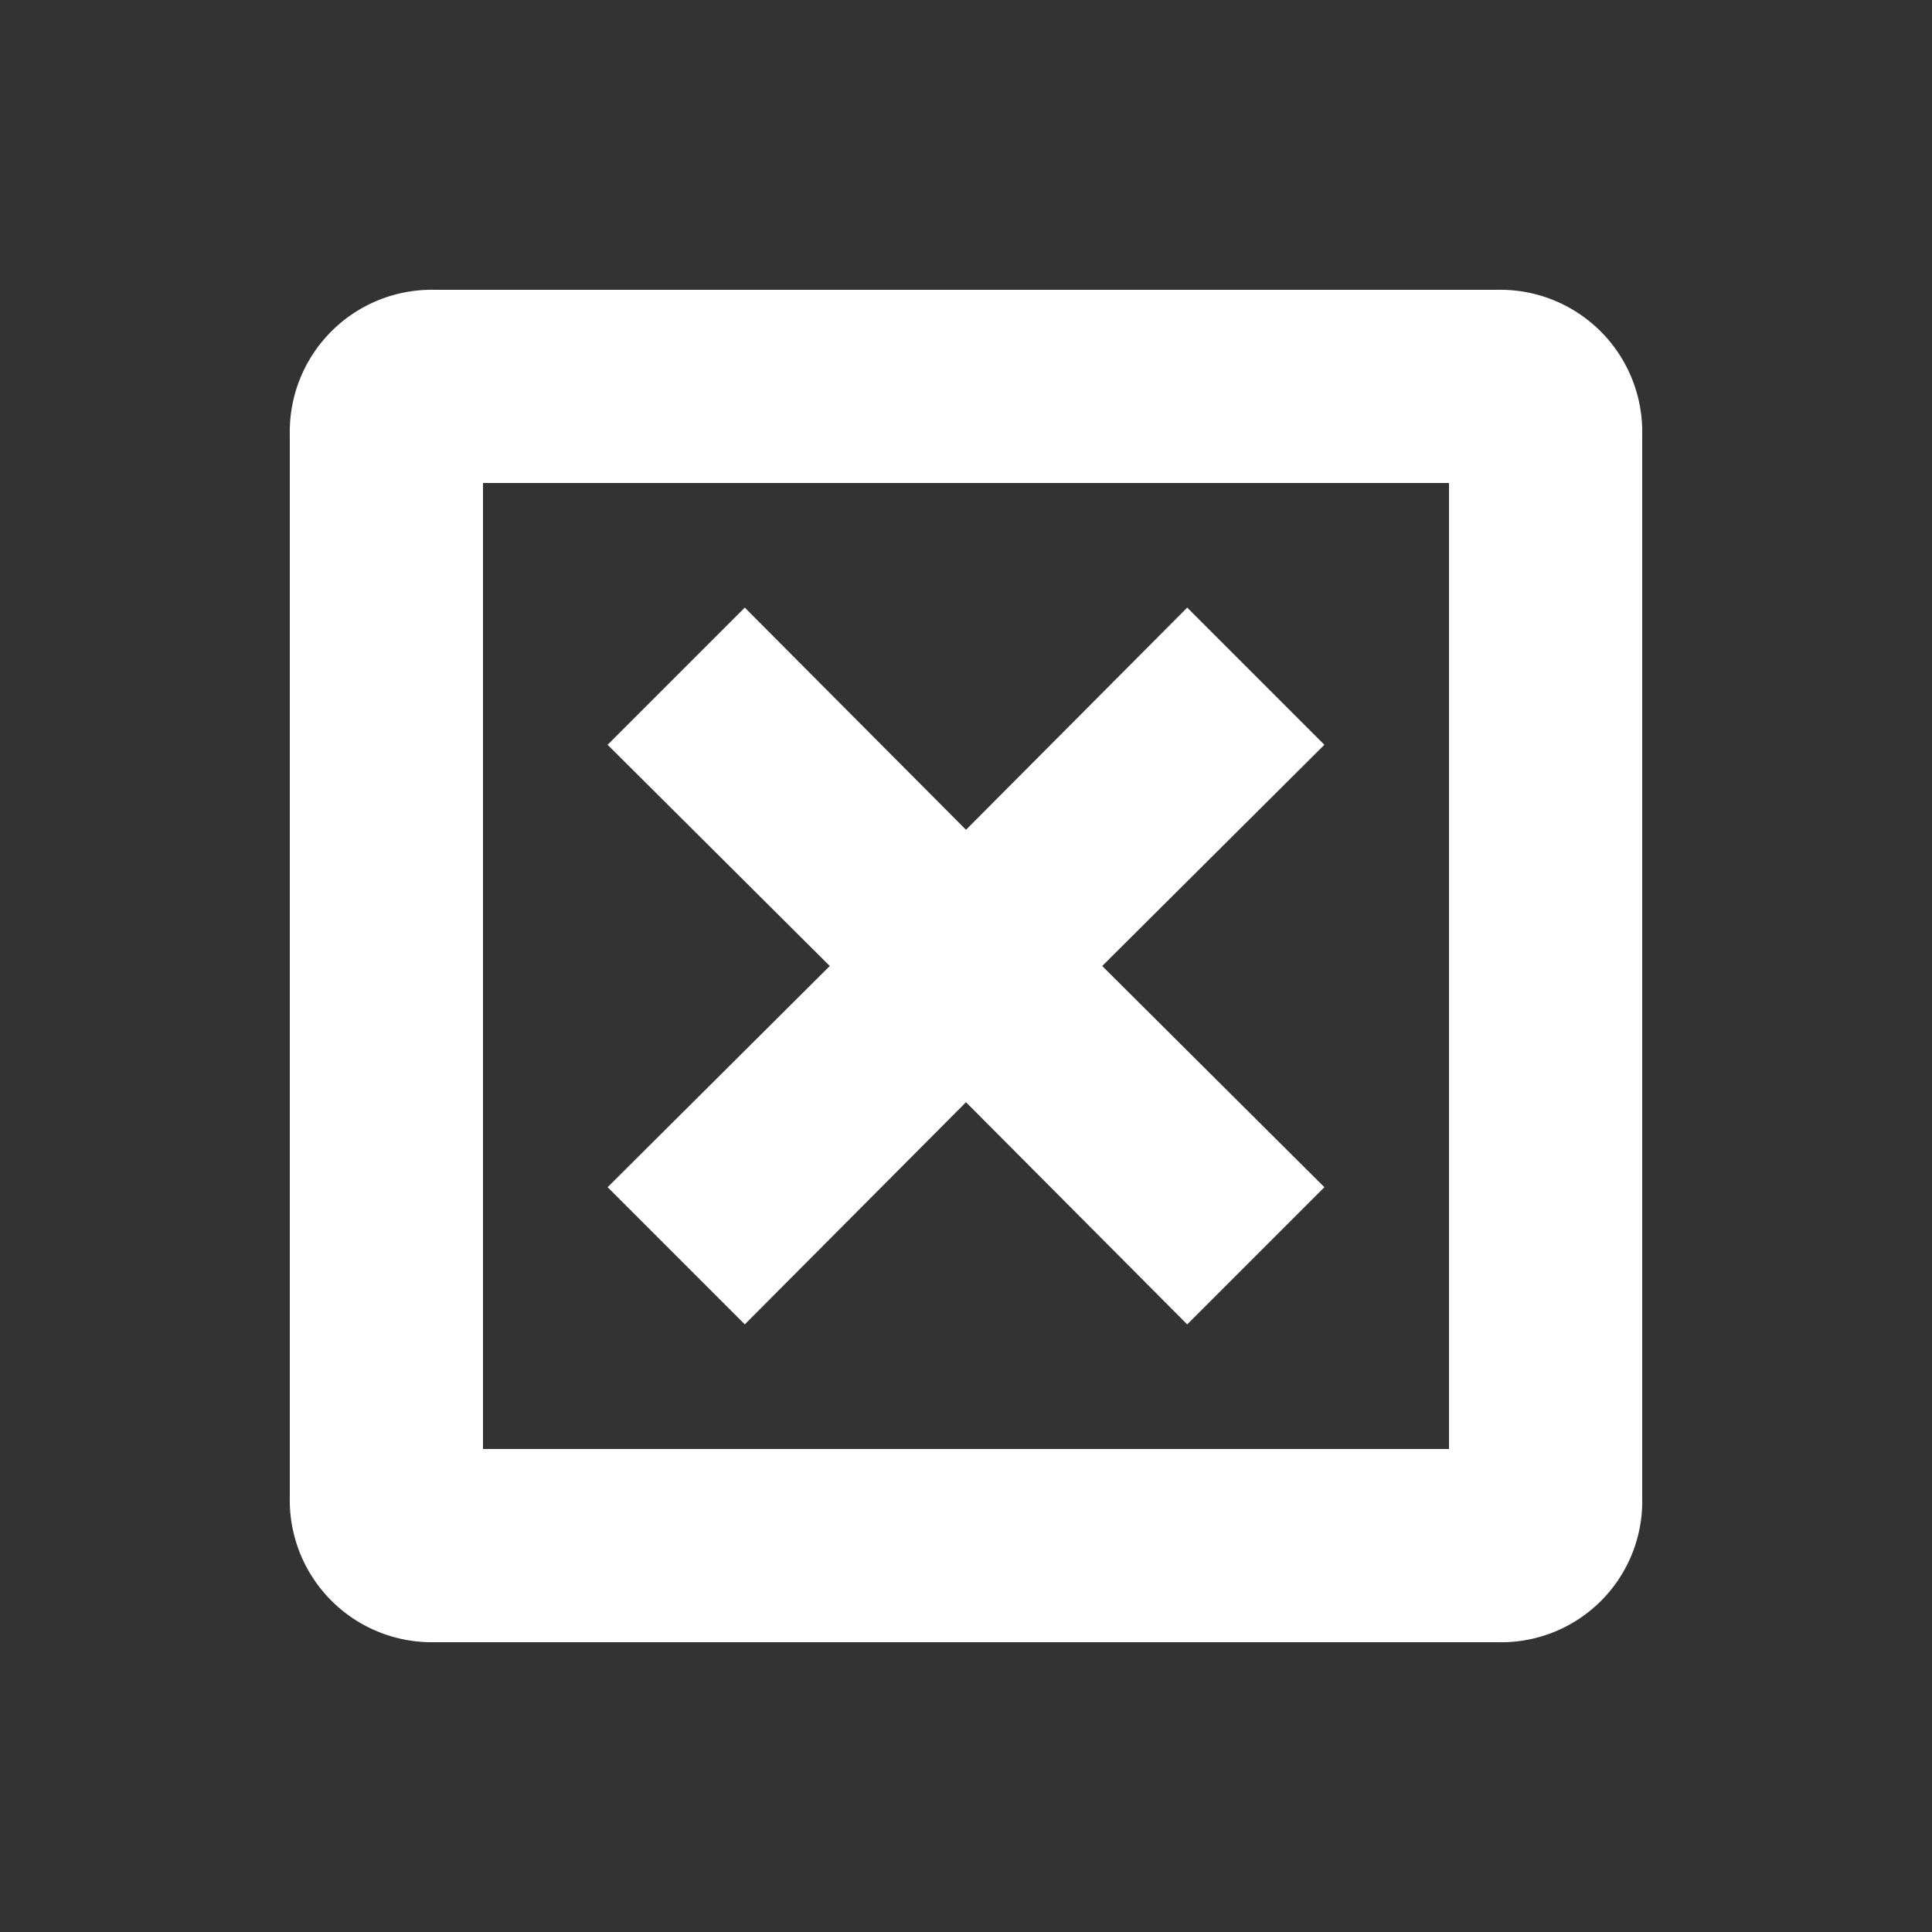
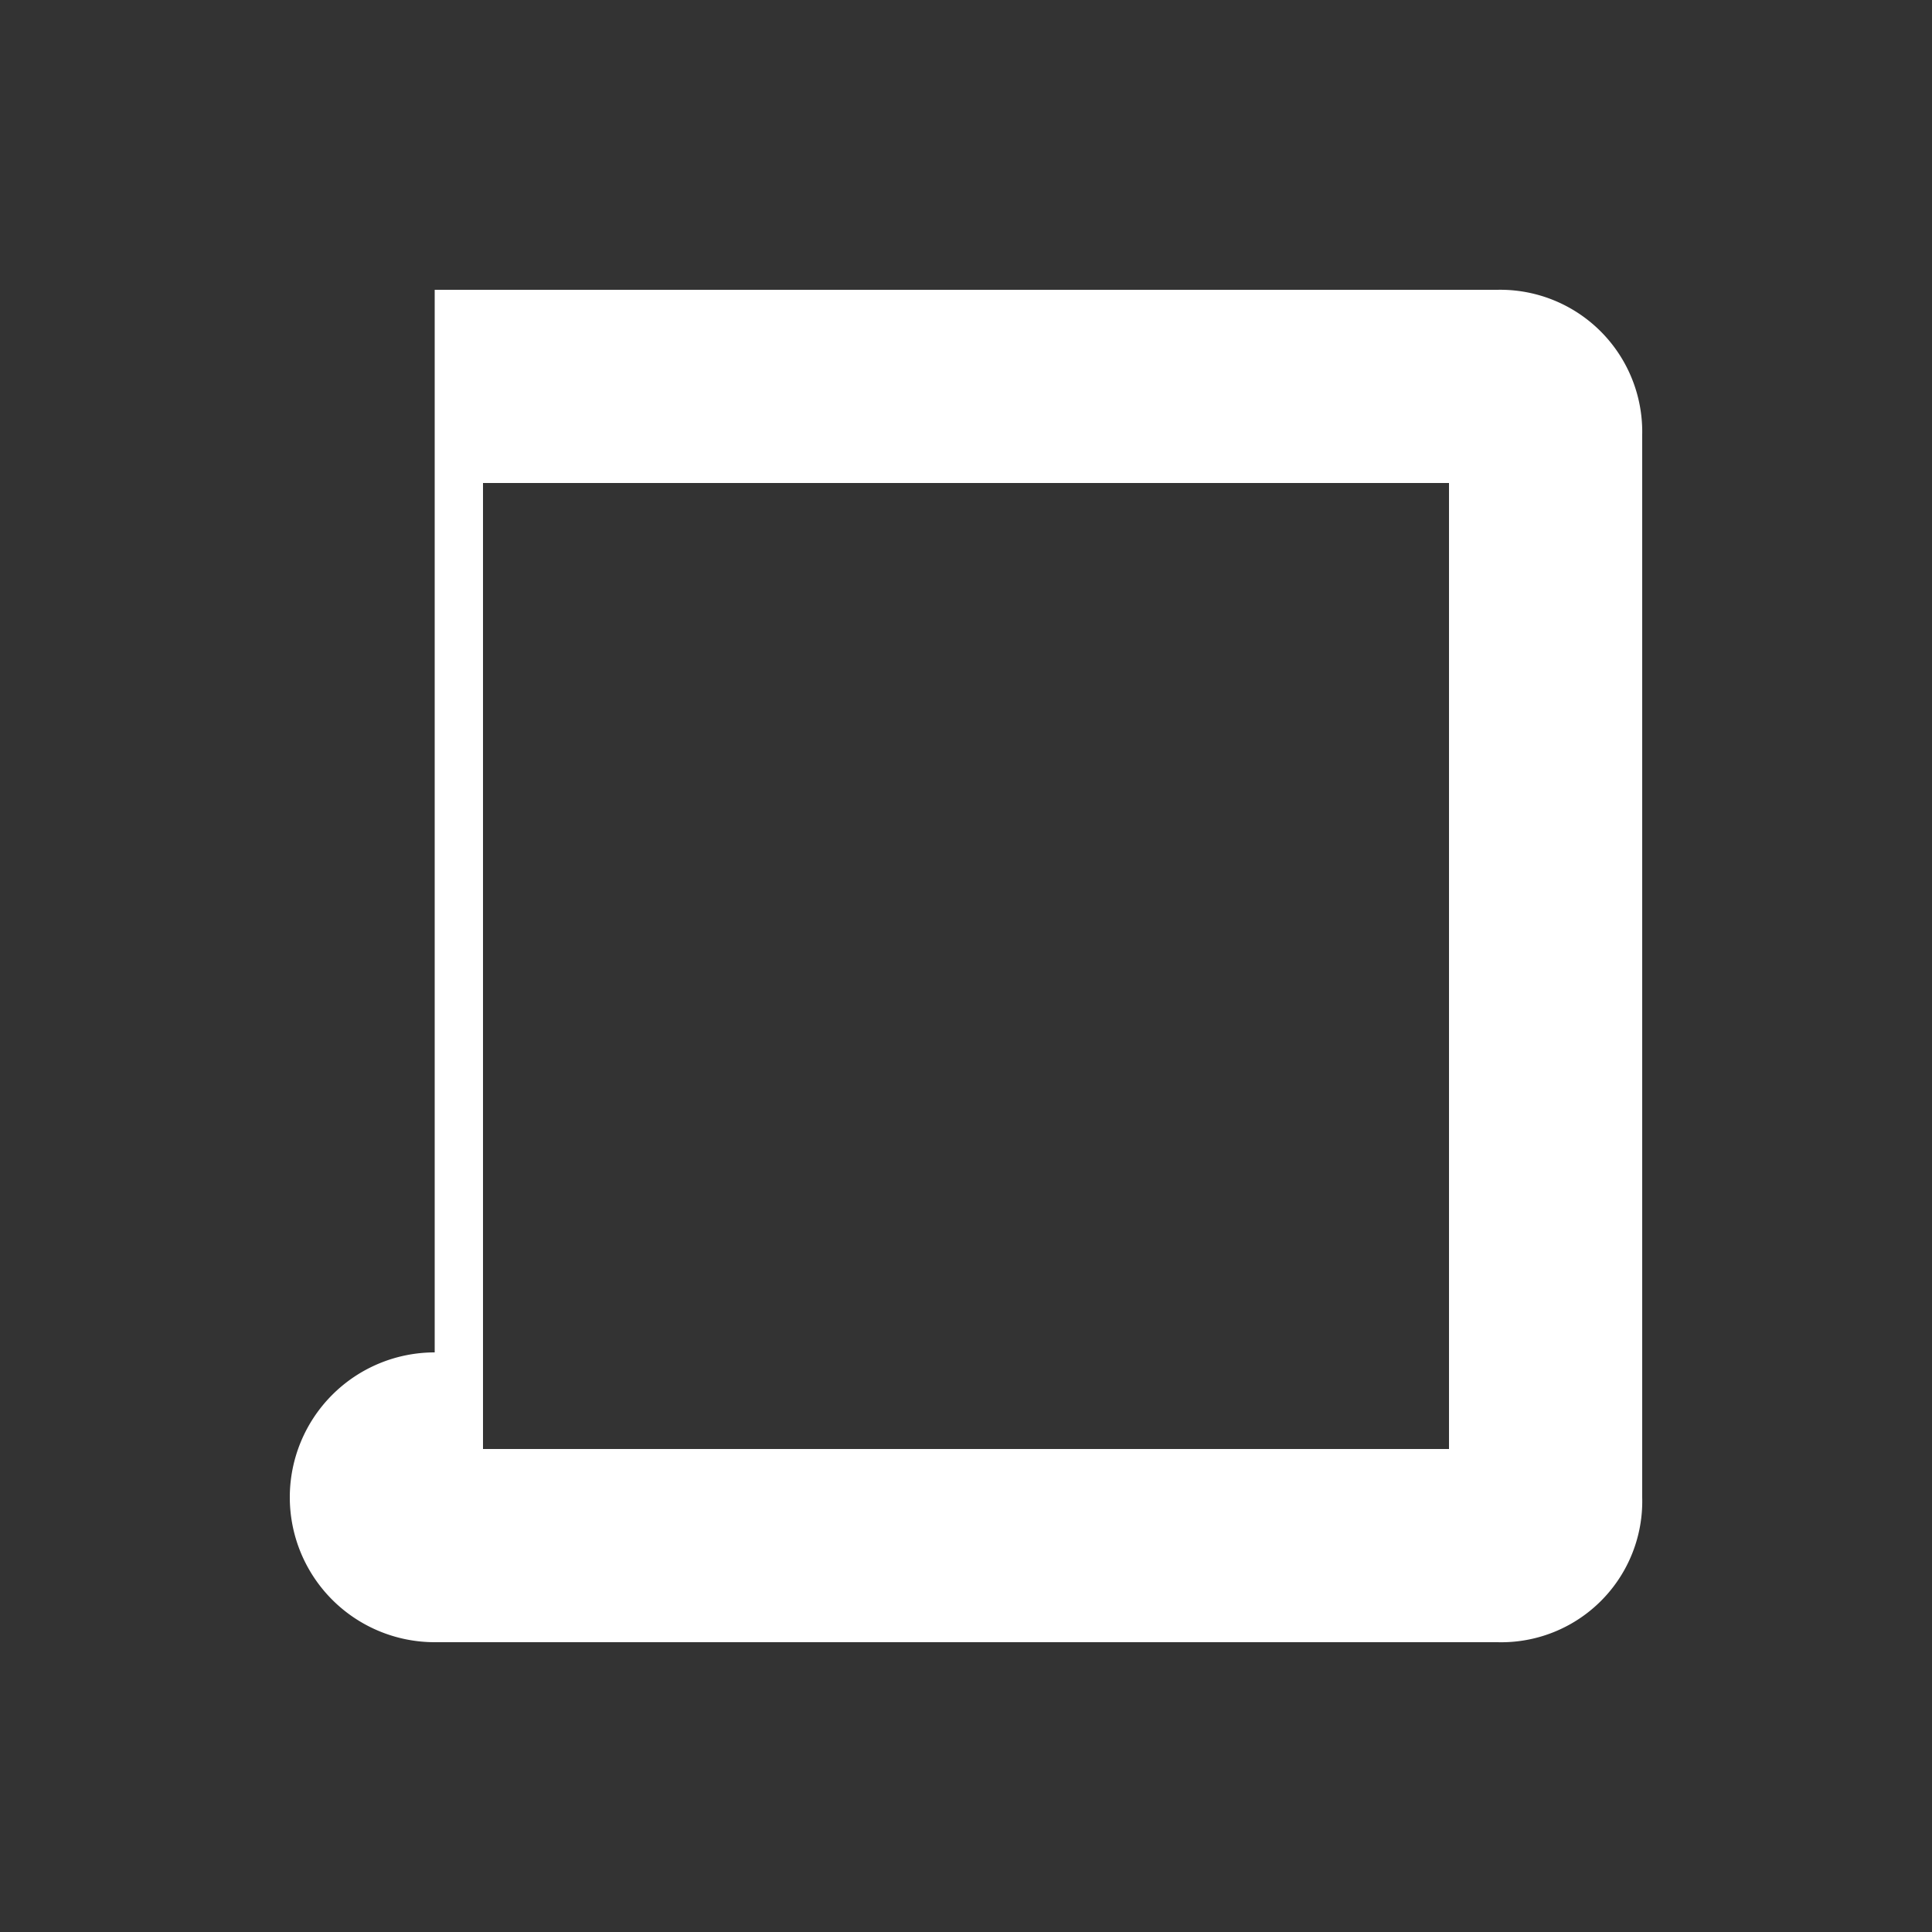
<svg xmlns="http://www.w3.org/2000/svg" id="关闭" width="20" height="20" viewBox="0 0 20 20">
  <rect x="0" y="0" width="20" height="20" fill="#333333" stroke="none" />
  <defs>
    <style>
      .cls-1 {
        fill: #fff;
      }

      .cls-2 {
        fill: none;
      }
    </style>
  </defs>
-   <path id="路径_15753" data-name="路径 15753" class="cls-1" d="M15.5,3H4.5A1.47,1.47,0,0,0,3,4.5v11A1.47,1.47,0,0,0,4.5,17h11A1.46,1.46,0,0,0,17,15.5V4.5A1.47,1.47,0,0,0,15.5,3ZM15,15H5V5H15Z" />
-   <path id="路径_15754" data-name="路径 15754" class="cls-1" d="M7.71,13.71,10,11.41l2.29,2.3,1.42-1.42L11.41,10l2.3-2.29L12.29,6.29,10,8.59,7.71,6.29,6.29,7.71,8.59,10l-2.3,2.29Z" />
-   <rect id="矩形_6773" data-name="矩形 6773" class="cls-2" width="20" height="20" />
+   <path id="路径_15753" data-name="路径 15753" class="cls-1" d="M15.5,3H4.5v11A1.47,1.47,0,0,0,4.5,17h11A1.46,1.46,0,0,0,17,15.5V4.5A1.47,1.47,0,0,0,15.5,3ZM15,15H5V5H15Z" />
</svg>